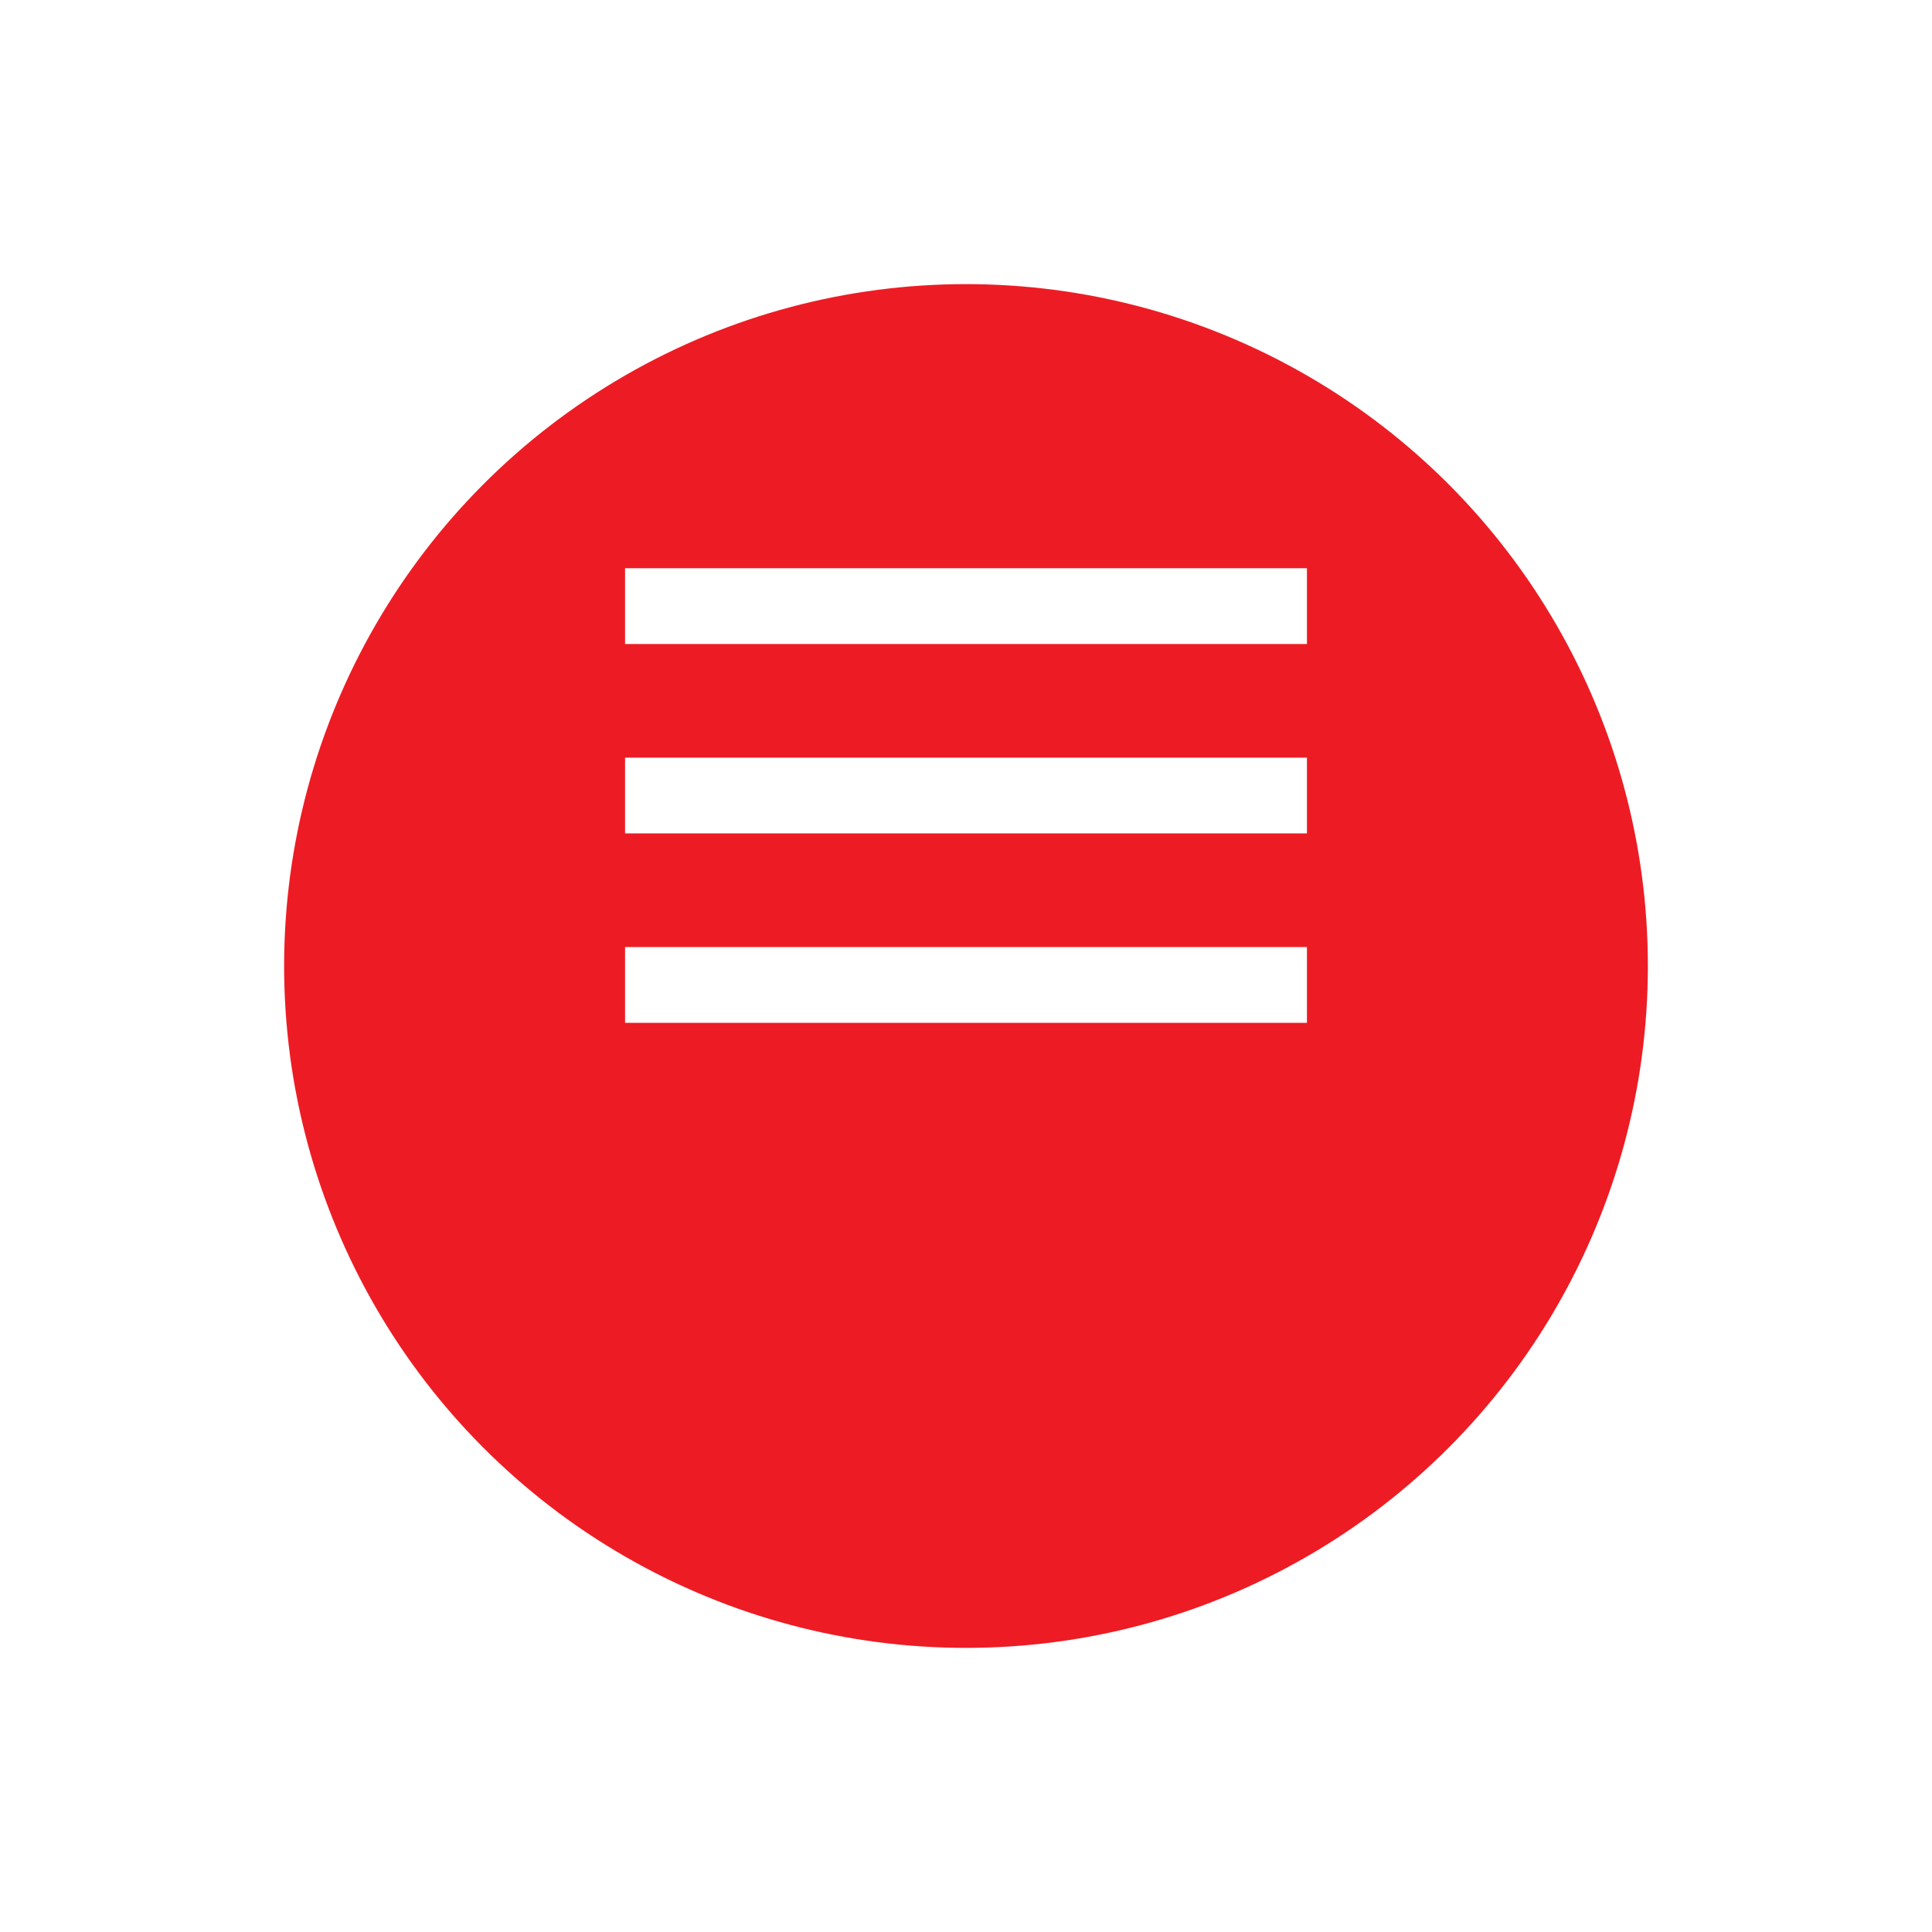
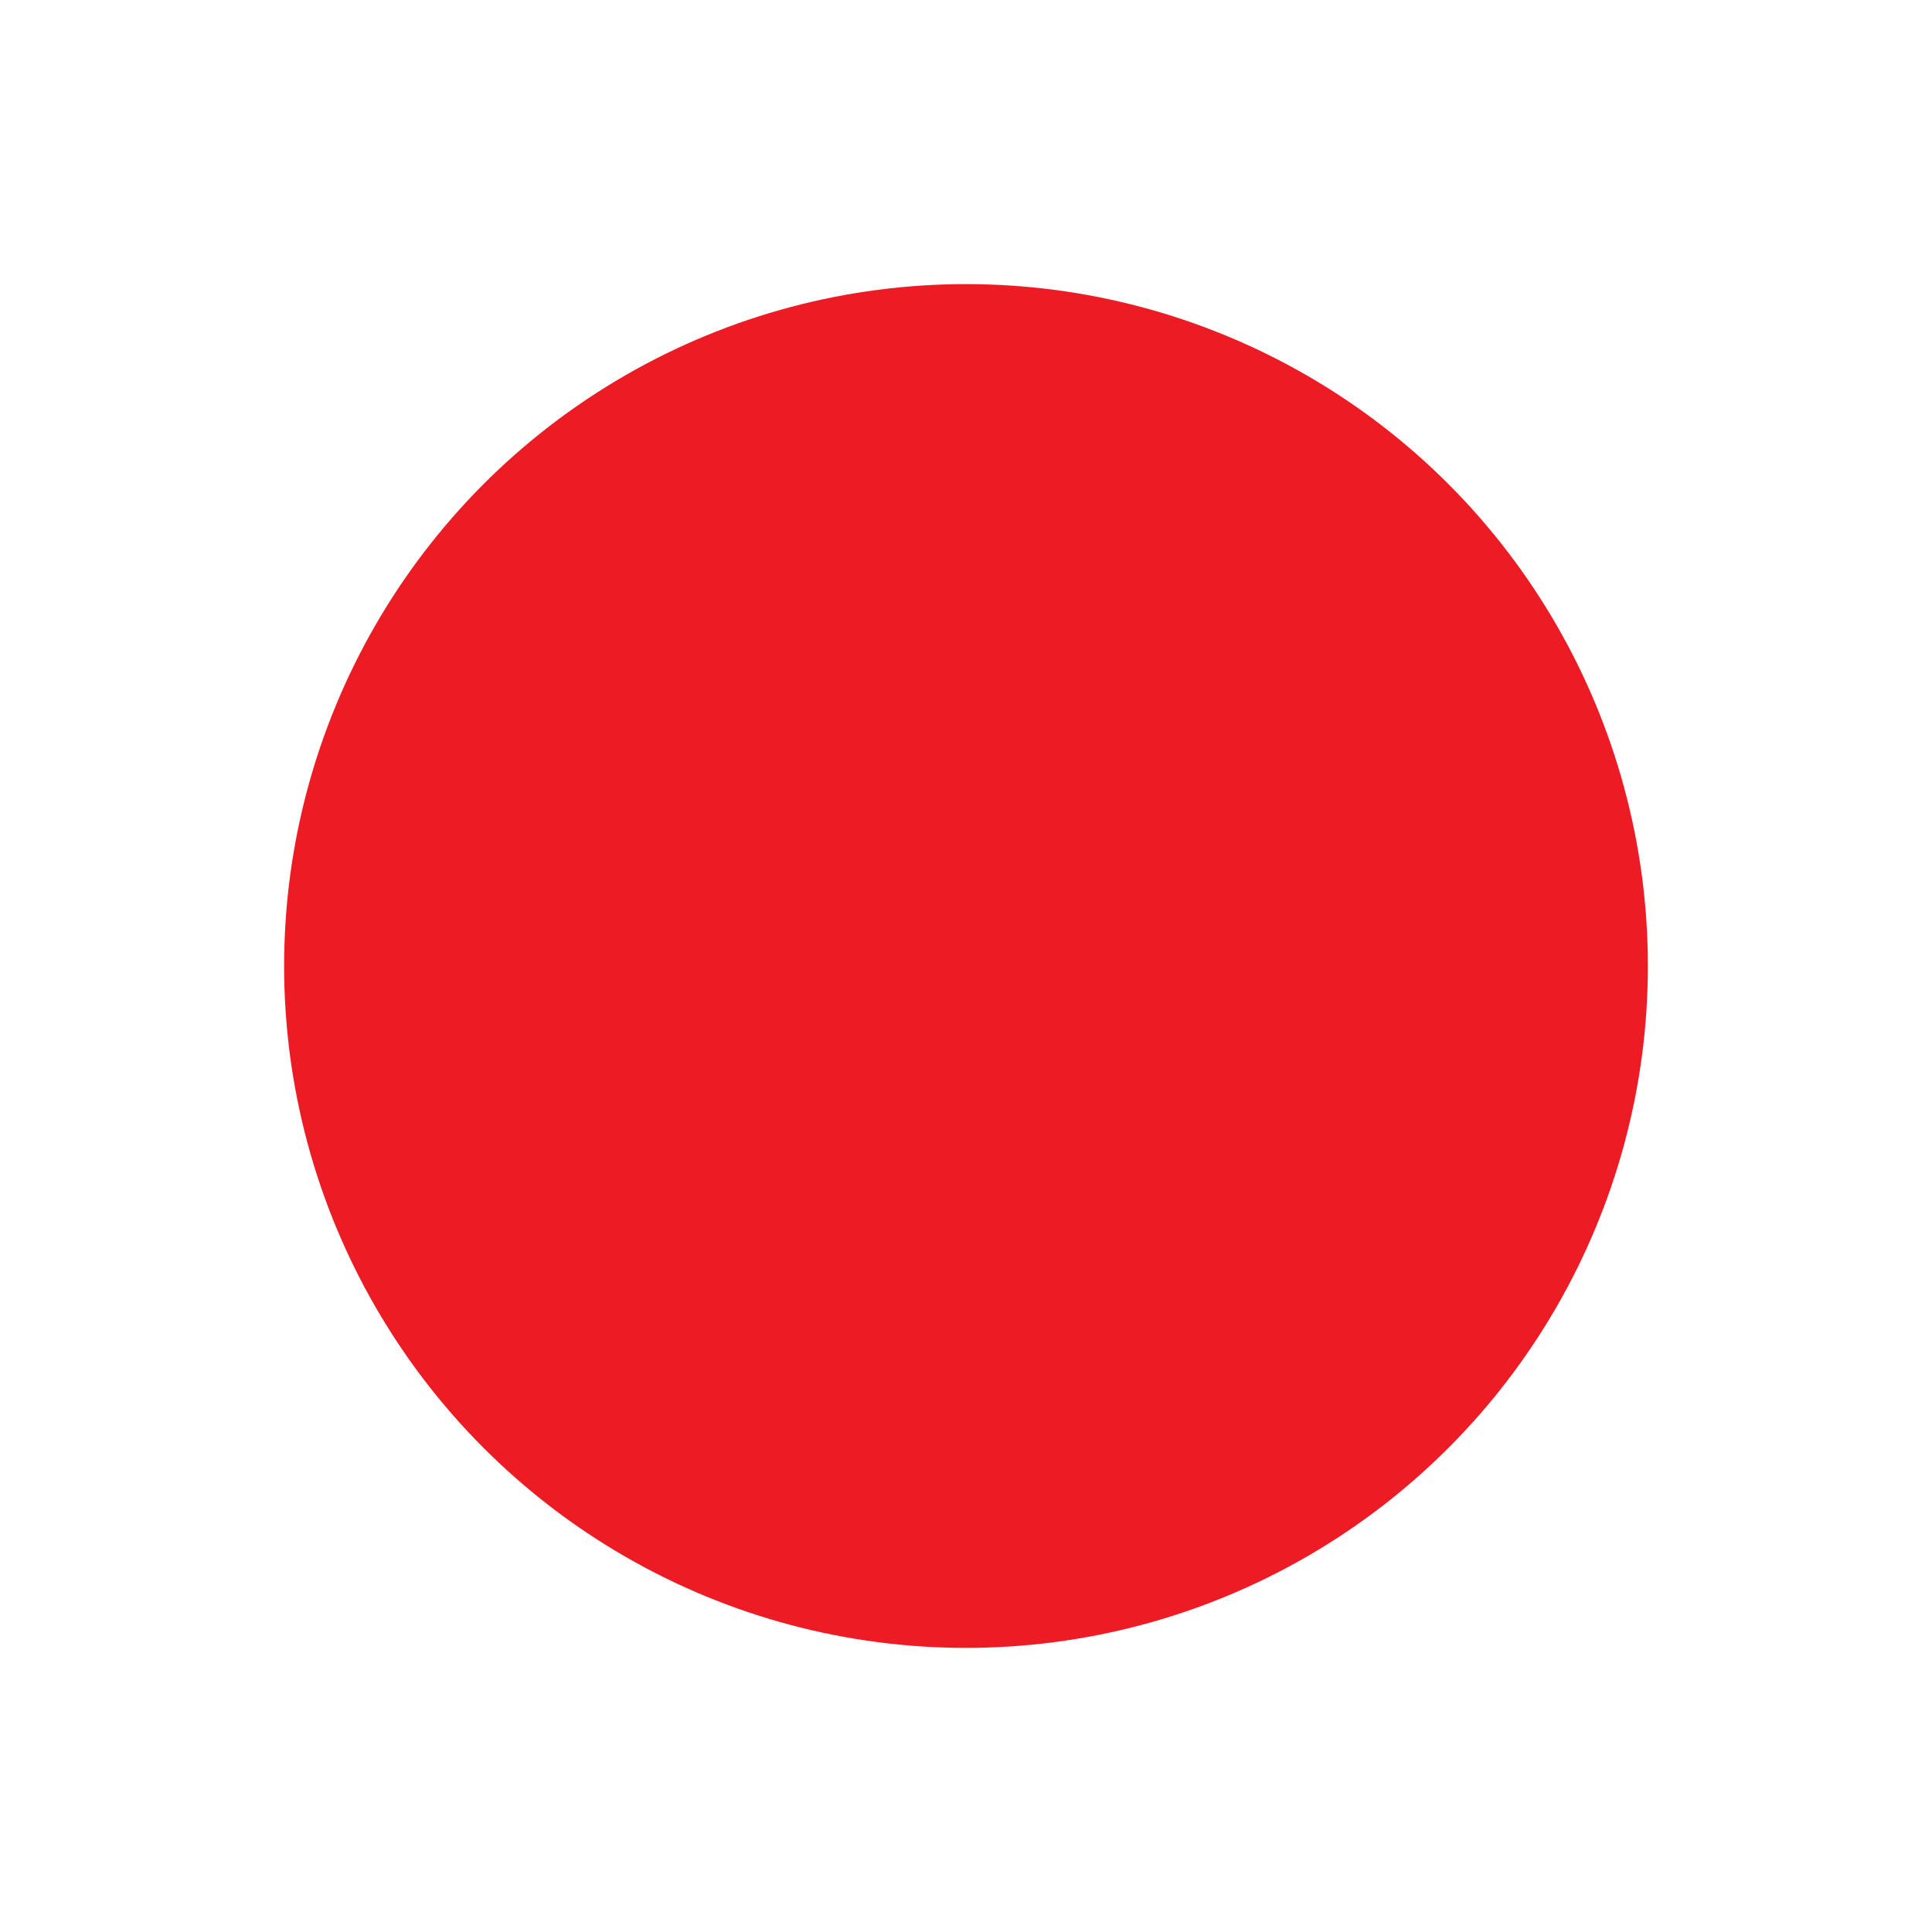
<svg xmlns="http://www.w3.org/2000/svg" width="68" height="68" viewBox="0 0 68 68" fill="none">
  <g filter="url(#filter0_d_58_274)">
    <circle cx="34" cy="28" r="24" fill="#ED1C24" />
  </g>
-   <path d="M22 36H46V33.333H22V36ZM22 29.333H46V26.667H22V29.333ZM22 20V22.667H46V20H22Z" fill="white" />
  <defs>
    <filter id="filter0_d_58_274" x="0" y="0" width="68" height="68" filterUnits="userSpaceOnUse" color-interpolation-filters="sRGB">
      <feFlood flood-opacity="0" result="BackgroundImageFix" />
      <feColorMatrix in="SourceAlpha" type="matrix" values="0 0 0 0 0 0 0 0 0 0 0 0 0 0 0 0 0 0 127 0" result="hardAlpha" />
      <feOffset dy="6" />
      <feGaussianBlur stdDeviation="5" />
      <feComposite in2="hardAlpha" operator="out" />
      <feColorMatrix type="matrix" values="0 0 0 0 0 0 0 0 0 0 0 0 0 0 0 0 0 0 0.15 0" />
      <feBlend mode="normal" in2="BackgroundImageFix" result="effect1_dropShadow_58_274" />
      <feBlend mode="normal" in="SourceGraphic" in2="effect1_dropShadow_58_274" result="shape" />
    </filter>
  </defs>
</svg>